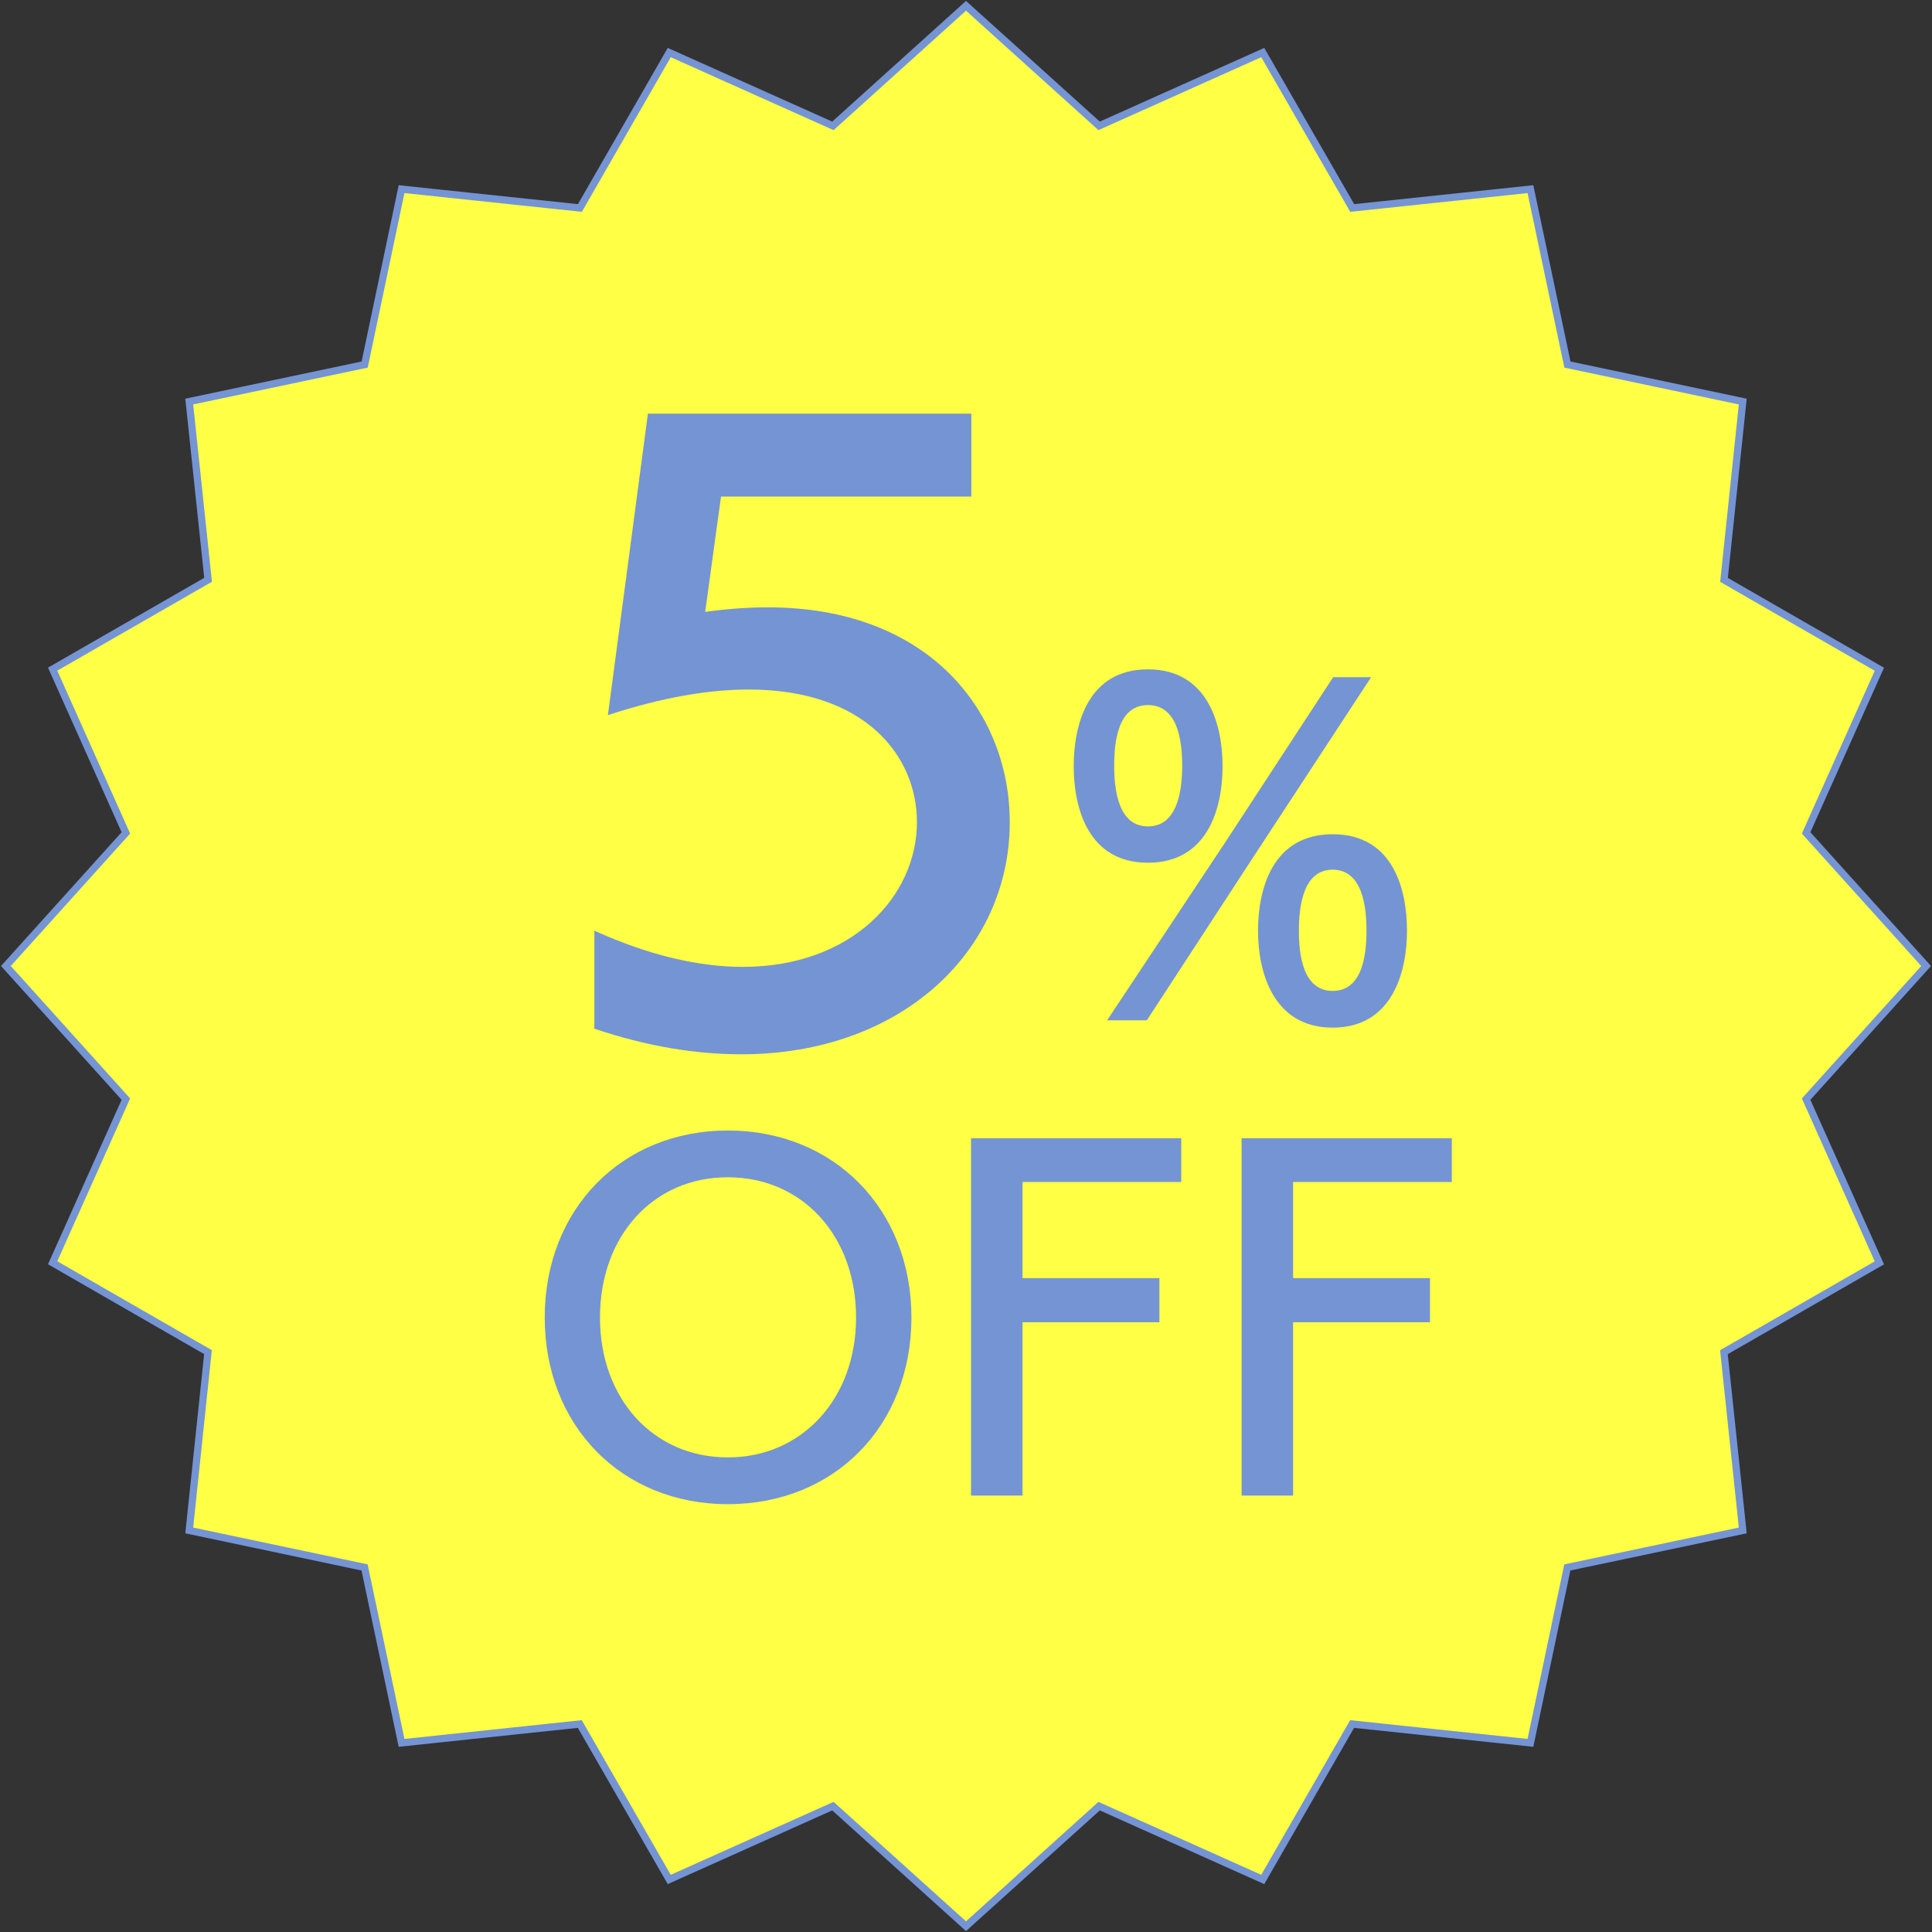
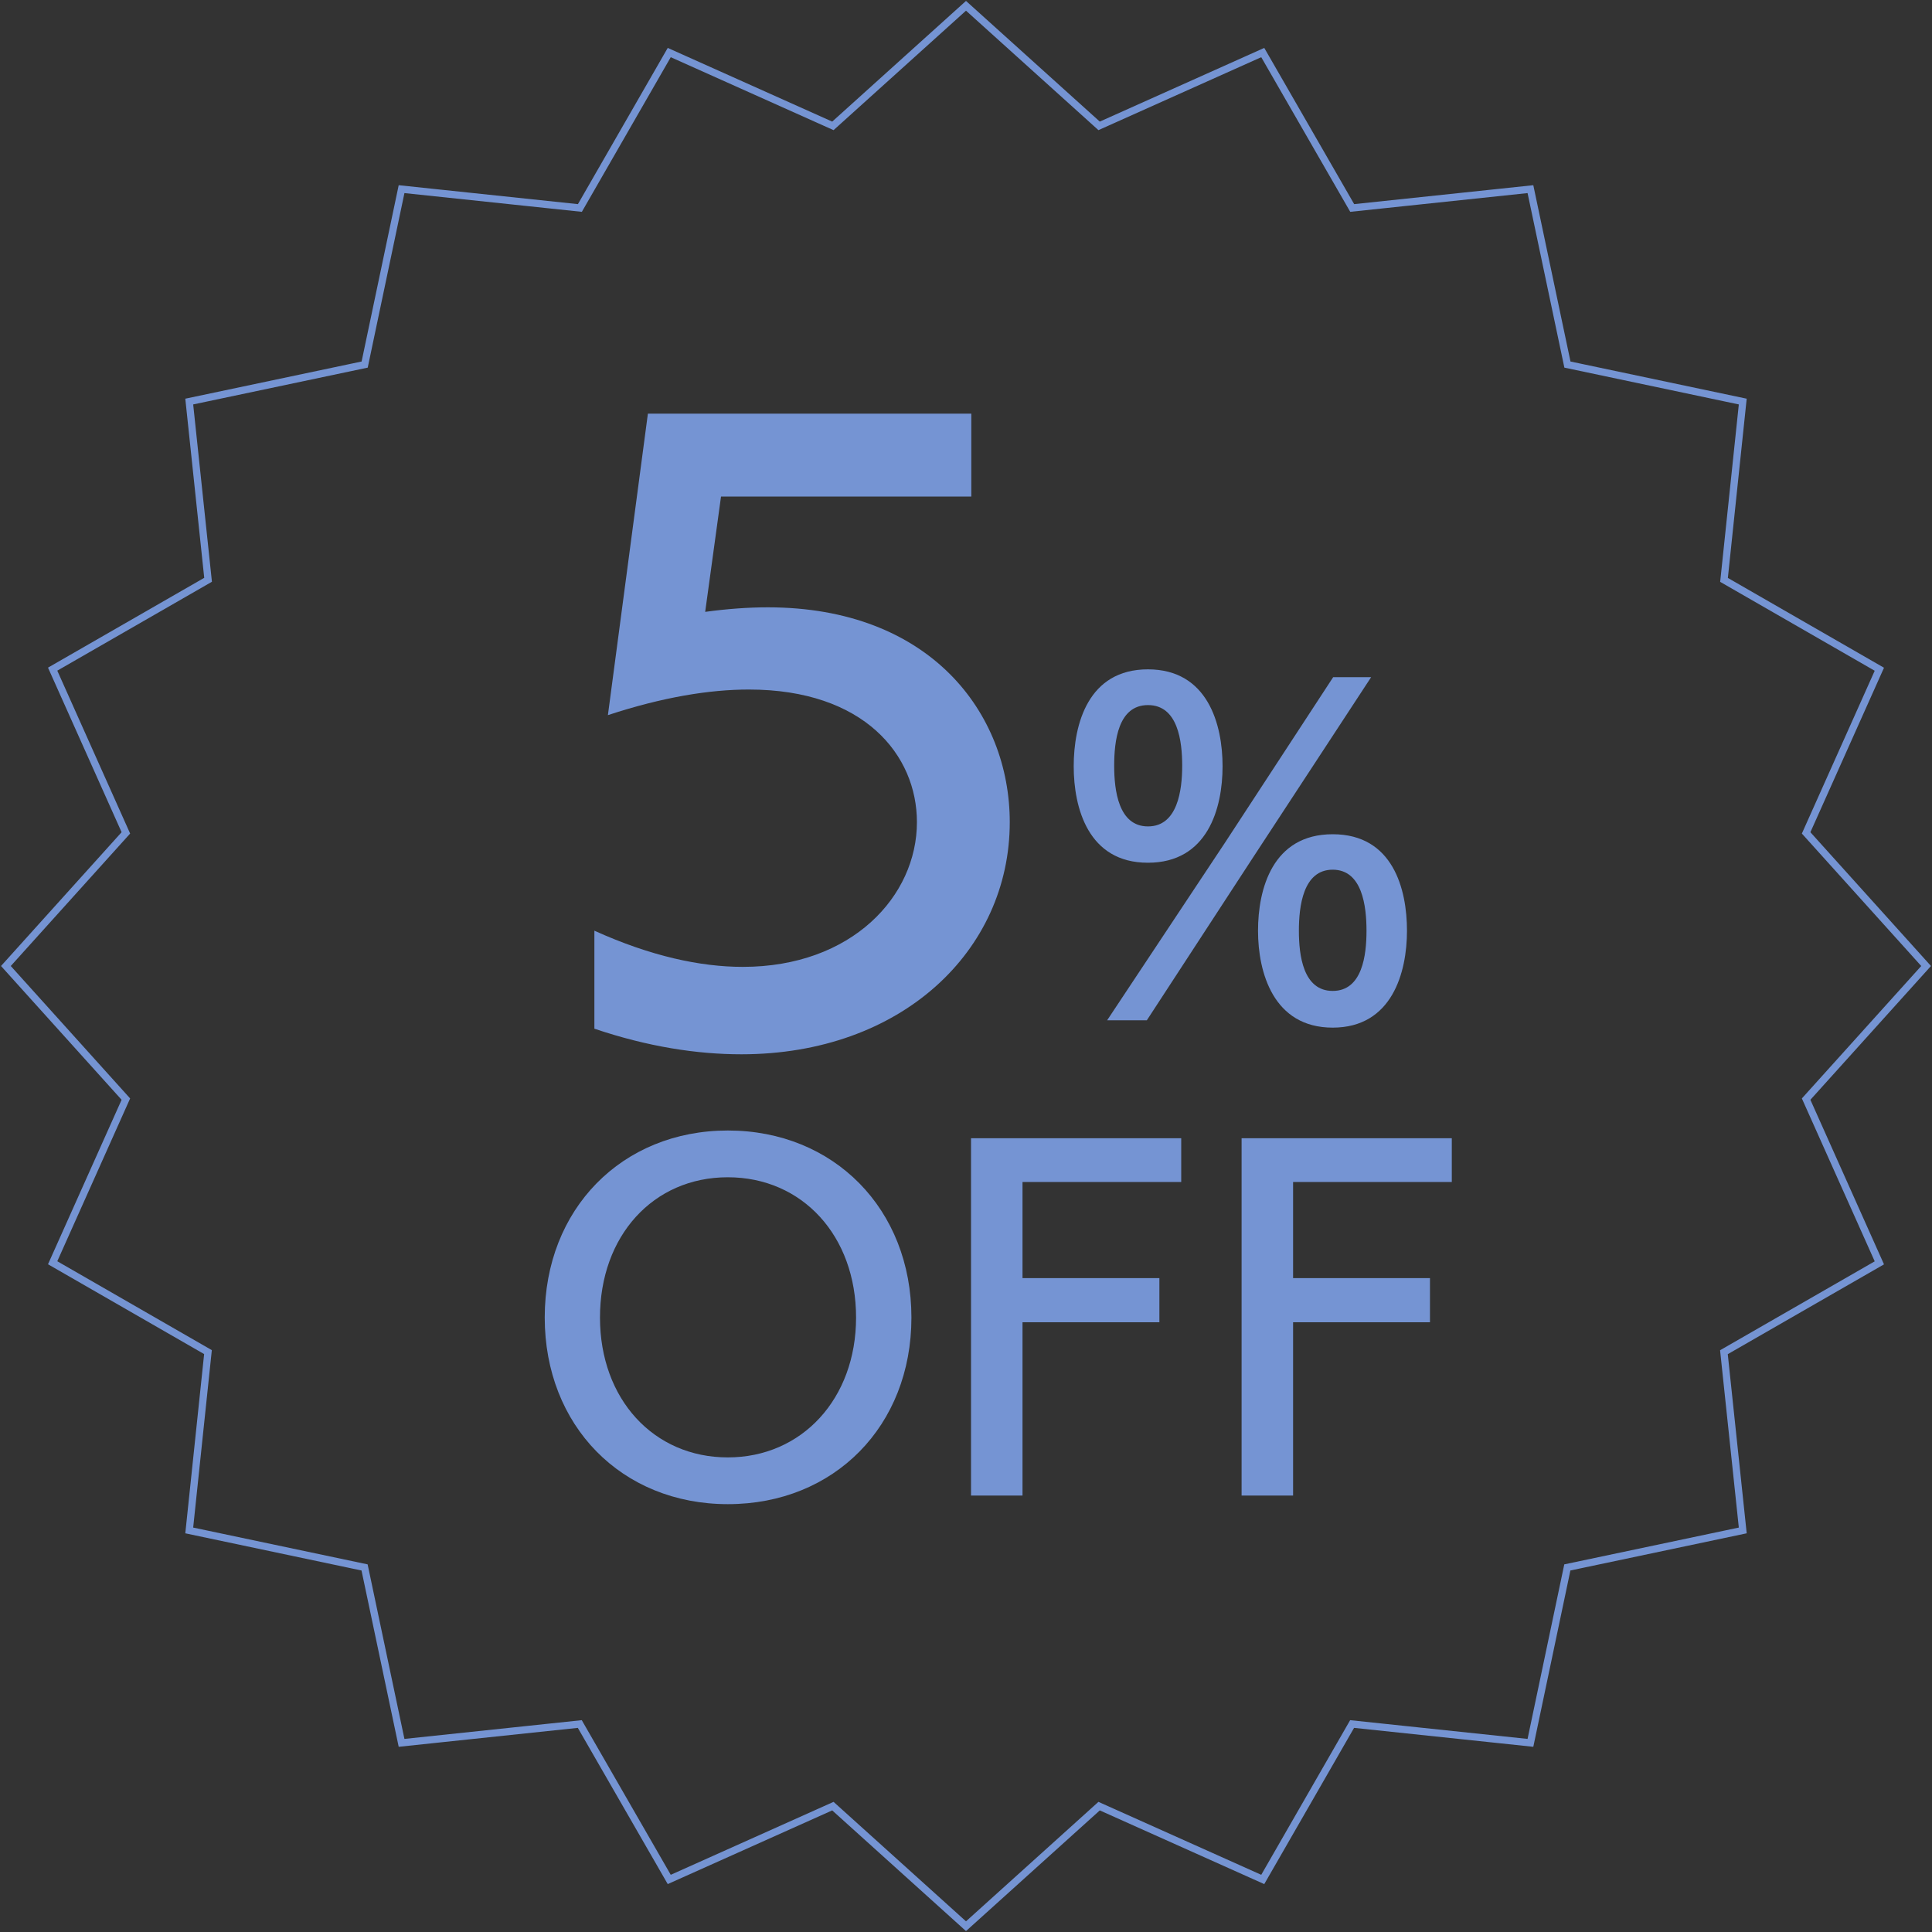
<svg xmlns="http://www.w3.org/2000/svg" id="_レイヤー_5" data-name="レイヤー 5" viewBox="0 0 200 200">
  <rect x="0" y="0" width="200" height="200" fill="#333333" stroke="none" />
  <defs>
    <style>
      .cls-1 {
        fill: none;
        stroke: #7594d3;
        stroke-miterlimit: 10;
        stroke-width: .75px;
      }

      .cls-2 {
        fill: #7594d3;
      }

      .cls-3 {
        fill: #ffff45;
      }
    </style>
  </defs>
  <g>
-     <polygon class="cls-3" points="199.39 100 186.97 113.78 194.55 130.73 178.46 139.98 180.41 158.43 162.25 162.26 158.43 180.42 139.97 178.47 130.72 194.56 113.78 186.97 100 199.4 86.22 186.97 69.28 194.56 60.02 178.47 41.57 180.42 37.74 162.26 19.59 158.43 21.53 139.97 5.45 130.72 13.03 113.78 .61 100 13.03 86.22 5.45 69.27 21.54 60.02 19.59 41.57 37.75 37.74 41.57 19.58 60.03 21.53 69.28 5.44 86.22 13.03 100 .6 113.78 13.03 130.72 5.44 139.98 21.53 158.43 19.58 162.26 37.74 180.41 41.57 178.47 60.03 194.55 69.28 186.97 86.22 199.39 100" />
    <polygon class="cls-1" points="199.39 100 186.97 113.78 194.55 130.73 178.46 139.98 180.41 158.43 162.25 162.26 158.43 180.42 139.97 178.47 130.72 194.56 113.78 186.97 100 199.4 86.22 186.97 69.28 194.56 60.02 178.47 41.57 180.42 37.74 162.26 19.59 158.43 21.53 139.97 5.45 130.72 13.03 113.78 .61 100 13.03 86.22 5.45 69.27 21.54 60.02 19.59 41.57 37.75 37.74 41.57 19.58 60.03 21.53 69.28 5.44 86.22 13.03 100 .6 113.78 13.03 130.72 5.44 139.98 21.53 158.43 19.58 162.26 37.74 180.41 41.57 178.47 60.03 194.55 69.28 186.97 86.22 199.39 100" />
  </g>
  <path class="cls-2" d="M61.52,96.34c5.85,2.65,11,3.75,15.37,3.75,11.31,0,18.03-7.33,18.03-14.98,0-6.94-5.46-13.73-17.4-13.73-4.06,0-8.9.78-14.59,2.65l4.14-31.21h33.48v8.58h-25.91l-1.64,11.94c2.26-.31,4.45-.47,6.48-.47,16.78,0,25.05,10.92,25.05,22.24,0,13.34-11.24,24.03-27.78,24.03-4.6,0-9.68-.78-15.22-2.65v-10.14Z" />
  <path class="cls-2" d="M111.15,79.32c0-4.35,1.49-10.03,7.68-10.03s7.73,5.68,7.73,10.03-1.54,9.99-7.73,9.99-7.68-5.68-7.68-9.99ZM114.61,105.62l12.21-18.4,11.19-17.12h3.93l-12.25,18.7-10.97,16.82h-4.1ZM122.38,79.27c0-2.52-.43-6.28-3.54-6.28s-3.5,3.76-3.5,6.28.43,6.28,3.5,6.28,3.54-3.76,3.54-6.28ZM130.23,96.35c0-4.31,1.49-9.99,7.73-9.99s7.69,5.68,7.69,9.99-1.54,10.03-7.69,10.03-7.73-5.72-7.73-10.03ZM141.46,96.35c0-2.52-.43-6.32-3.5-6.32s-3.5,3.8-3.5,6.32.43,6.23,3.5,6.23,3.5-3.71,3.5-6.23Z" />
  <g>
    <path class="cls-2" d="M56.39,136.39c0-11.23,7.99-19.36,18.96-19.36s19,8.13,19,19.36-7.99,19.32-19,19.32-18.96-8.13-18.96-19.32ZM88.62,136.39c0-8.44-5.55-14.52-13.28-14.52s-13.23,6.08-13.23,14.52,5.55,14.48,13.23,14.48,13.28-6.08,13.28-14.48Z" />
    <path class="cls-2" d="M100.52,154.82v-36.99h21.76v4.53h-16.43v9.95h14.17v4.57h-14.17v17.94h-5.33Z" />
    <path class="cls-2" d="M128.53,154.82v-36.99h21.76v4.53h-16.43v9.95h14.17v4.57h-14.17v17.94h-5.33Z" />
  </g>
</svg>